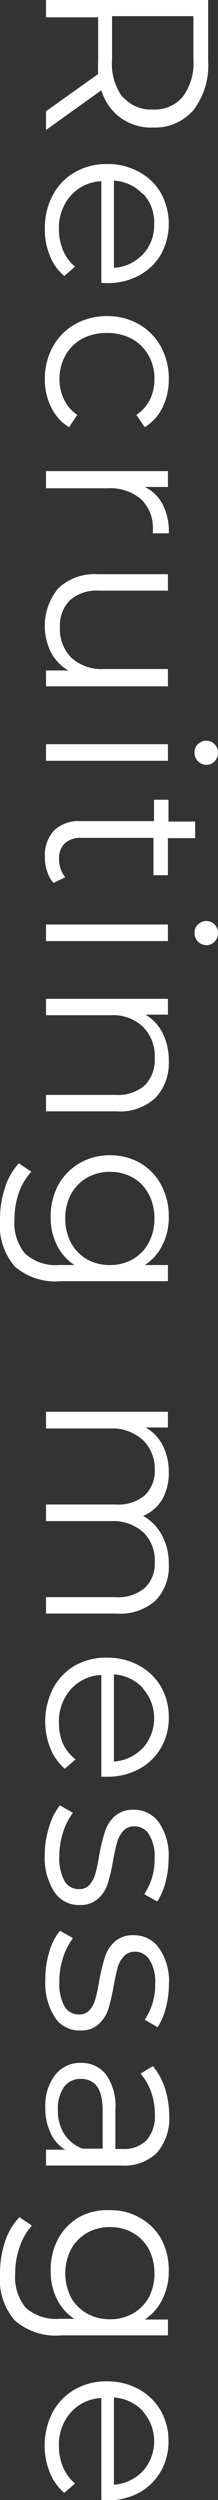
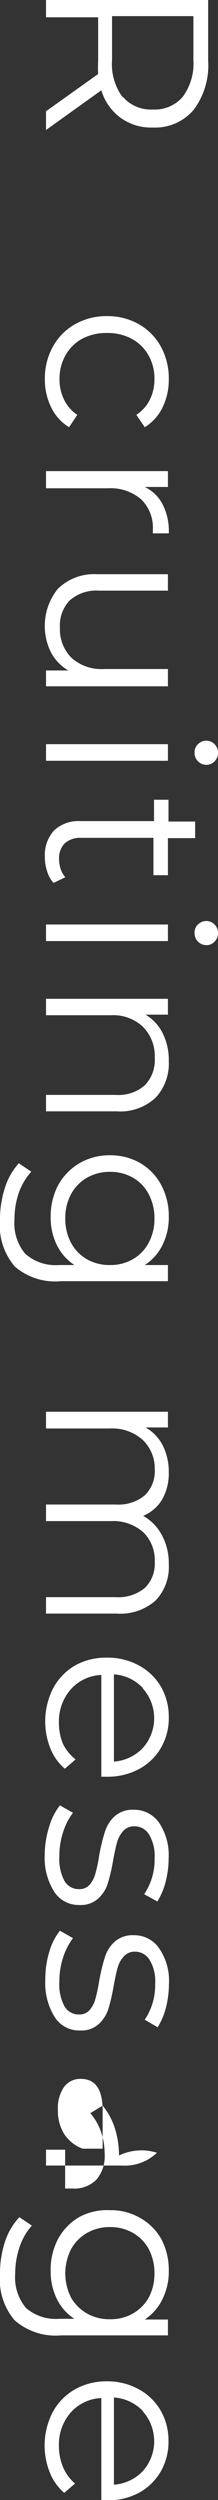
<svg xmlns="http://www.w3.org/2000/svg" viewBox="0 0 15.06 171.93">
  <rect x="0" y="0" width="15.06" height="171.93" fill="#333333" stroke="none" />
  <defs>
    <style>.cls-1{fill:#fff;}</style>
  </defs>
  <g id="レイヤー_2" data-name="レイヤー 2">
    <g id="テキスト">
      <path class="cls-1" d="M3.18,7.65l3.6-2.56a8.77,8.77,0,0,1,0-.9v-3H3.18V0h11.2V4.19a5.07,5.07,0,0,1-1,3.36,3.49,3.49,0,0,1-2.82,1.22A3.58,3.58,0,0,1,8.33,8.1,3.64,3.64,0,0,1,7,6.21L3.18,8.94Zm5.3-1a2.53,2.53,0,0,0,2.06.88,2.54,2.54,0,0,0,2.09-.88,3.85,3.85,0,0,0,.73-2.54v-3H7.74v3A3.85,3.85,0,0,0,8.48,6.7Z" />
-       <path class="cls-1" d="M7,19.46v-7a3,3,0,0,0-2.12,1,3.36,3.36,0,0,0-.81,2.31,3.77,3.77,0,0,0,.28,1.44,3.07,3.07,0,0,0,.83,1.13l-.74.64a3.51,3.51,0,0,1-1-1.4A4.61,4.61,0,0,1,3.1,15.7a4.66,4.66,0,0,1,.56-2.3,3.87,3.87,0,0,1,1.52-1.56,4.4,4.4,0,0,1,2.21-.56,4.49,4.49,0,0,1,2.21.54,3.77,3.77,0,0,1,1.52,1.47,4.35,4.35,0,0,1,0,4.2,3.83,3.83,0,0,1-1.51,1.45,4.5,4.5,0,0,1-2.22.53Zm2.87-6.11a3,3,0,0,0-2-.93v6a3,3,0,0,0,2-.93,2.89,2.89,0,0,0,.78-2.06A2.86,2.86,0,0,0,9.91,13.35Z" />
      <path class="cls-1" d="M3.65,23.85A3.93,3.93,0,0,1,5.18,22.3a4.4,4.4,0,0,1,2.21-.56,4.4,4.4,0,0,1,2.21.56,4,4,0,0,1,1.52,1.55,4.54,4.54,0,0,1,.54,2.23A4.35,4.35,0,0,1,11.24,28,3.32,3.32,0,0,1,10,29.38l-.58-.85a2.65,2.65,0,0,0,.94-1.06,3.11,3.11,0,0,0,.31-1.39,3.2,3.2,0,0,0-.41-1.64A2.89,2.89,0,0,0,9.1,23.3a3.54,3.54,0,0,0-1.71-.4,3.55,3.55,0,0,0-1.72.4,2.93,2.93,0,0,0-1.15,1.14,3.3,3.3,0,0,0-.41,1.64,3.11,3.11,0,0,0,.31,1.39,2.6,2.6,0,0,0,.92,1.06l-.57.85A3.25,3.25,0,0,1,3.53,28a4.28,4.28,0,0,1-.43-1.94A4.44,4.44,0,0,1,3.65,23.85Z" />
      <path class="cls-1" d="M11.23,34.68a4,4,0,0,1,.43,2h-1.1l0-.27a2.7,2.7,0,0,0-.82-2.08,3.26,3.26,0,0,0-2.29-.75H3.18V32.4H11.6v1.09H10A2.69,2.69,0,0,1,11.23,34.68Z" />
      <path class="cls-1" d="M11.6,47.2H3.18V46.11H4.72a3.13,3.13,0,0,1-1.19-1.23A4.06,4.06,0,0,1,4,40.49a3.58,3.58,0,0,1,2.7-1H11.6v1.13H6.83a2.78,2.78,0,0,0-2,.66,2.46,2.46,0,0,0-.69,1.87,2.76,2.76,0,0,0,.81,2.1,3.1,3.1,0,0,0,2.24.76H11.6Z" />
      <path class="cls-1" d="M11.6,51.18v1.14H3.18V51.18Zm2.08,0a.78.78,0,0,1,.58-.24.77.77,0,0,1,.56.24.79.79,0,0,1,.24.59.81.81,0,0,1-.24.59.74.74,0,0,1-.55.24.82.82,0,0,1-.83-.83A.79.79,0,0,1,13.68,51.17Z" />
      <path class="cls-1" d="M3.7,60.72a2,2,0,0,1-.44-.79,3,3,0,0,1-.16-1,2.49,2.49,0,0,1,.64-1.82,2.44,2.44,0,0,1,1.81-.64h5.09V55h1v1.5h1.84v1.14H11.6v2.55h-1V57.62h-5A1.59,1.59,0,0,0,4.47,58a1.43,1.43,0,0,0-.39,1.08,2.2,2.2,0,0,0,.11.68,1.76,1.76,0,0,0,.32.57Z" />
      <path class="cls-1" d="M11.6,63.58v1.14H3.18V63.58Zm2.08,0a.78.78,0,0,1,.58-.24.77.77,0,0,1,.56.24.79.79,0,0,1,.24.59.81.81,0,0,1-.24.59.74.74,0,0,1-.55.24.82.82,0,0,1-.83-.83A.79.79,0,0,1,13.68,63.57Z" />
      <path class="cls-1" d="M10.74,75.5a3.59,3.59,0,0,1-2.68.93H3.18V75.3H8a2.77,2.77,0,0,0,2-.66,2.46,2.46,0,0,0,.69-1.87,2.85,2.85,0,0,0-.81-2.15,3,3,0,0,0-2.23-.8H3.18V68.69H11.6v1.09H10.05a3.07,3.07,0,0,1,1.19,1.28A4.18,4.18,0,0,1,11.66,73,3.43,3.43,0,0,1,10.74,75.5Z" />
      <path class="cls-1" d="M11.6,88.11H4.21a4.29,4.29,0,0,1-3.18-1A4.33,4.33,0,0,1,0,83.9a7,7,0,0,1,.34-2.21A4.55,4.55,0,0,1,1.3,80l.86.58A4.29,4.29,0,0,0,1.31,82,5.57,5.57,0,0,0,1,83.87a3.25,3.25,0,0,0,.74,2.35A3.15,3.15,0,0,0,4.06,87H5.14a3.48,3.48,0,0,1-1.22-1.39A4.23,4.23,0,0,1,3.5,83.7,4.6,4.6,0,0,1,4,81.54,4,4,0,0,1,5.48,80a4.16,4.16,0,0,1,2.12-.55A4.12,4.12,0,0,1,9.71,80a3.83,3.83,0,0,1,1.44,1.52,4.53,4.53,0,0,1,.51,2.16,4.21,4.21,0,0,1-.43,1.93A3.42,3.42,0,0,1,10,87H11.6ZM4.9,85.46A2.87,2.87,0,0,0,6,86.6,3.15,3.15,0,0,0,7.6,87a3.08,3.08,0,0,0,1.59-.41,2.79,2.79,0,0,0,1.09-1.14,3.41,3.41,0,0,0,.39-1.65,3.51,3.51,0,0,0-.38-1.64A2.79,2.79,0,0,0,9.2,81a3.15,3.15,0,0,0-1.6-.41A3.15,3.15,0,0,0,6,81a2.87,2.87,0,0,0-1.1,1.14,3.4,3.4,0,0,0-.39,1.64A3.49,3.49,0,0,0,4.9,85.46Z" />
      <path class="cls-1" d="M10.75,110.07a3.67,3.67,0,0,1-2.69.9H3.18v-1.13H8a2.86,2.86,0,0,0,2-.63,2.31,2.31,0,0,0,.69-1.79,2.67,2.67,0,0,0-.81-2.06,3.15,3.15,0,0,0-2.23-.75H3.18v-1.14H8a2.86,2.86,0,0,0,2-.63,2.31,2.31,0,0,0,.69-1.8A2.69,2.69,0,0,0,9.83,99a3.15,3.15,0,0,0-2.23-.76H3.18V97.09H11.6v1.08H10.06a3,3,0,0,1,1.19,1.25,4.05,4.05,0,0,1,.41,1.84,3.65,3.65,0,0,1-.44,1.83,2.75,2.75,0,0,1-1.33,1.16,3.29,3.29,0,0,1,1.3,1.34,4.06,4.06,0,0,1,.47,2A3.33,3.33,0,0,1,10.75,110.07Z" />
      <path class="cls-1" d="M7,122.19v-7a3,3,0,0,0-2.12,1,3.33,3.33,0,0,0-.81,2.3,3.77,3.77,0,0,0,.28,1.44A3.11,3.11,0,0,0,5.22,121l-.74.64a3.58,3.58,0,0,1-1-1.4,5,5,0,0,1,.2-4.15,4,4,0,0,1,1.52-1.56A4.4,4.4,0,0,1,7.39,114a4.49,4.49,0,0,1,2.21.54A3.91,3.91,0,0,1,11.12,116a4.17,4.17,0,0,1,.54,2.11,4.07,4.07,0,0,1-.54,2.09,3.86,3.86,0,0,1-1.51,1.46,4.61,4.61,0,0,1-2.22.53Zm2.87-6.1a3,3,0,0,0-2-.94v6a3.07,3.07,0,0,0,2-.94,3.07,3.07,0,0,0,0-4.09Z" />
      <path class="cls-1" d="M3.4,125.62a4.23,4.23,0,0,1,.74-1.46l.9.51A4.37,4.37,0,0,0,4.36,126a5.15,5.15,0,0,0-.26,1.66,3.2,3.2,0,0,0,.36,1.71,1.13,1.13,0,0,0,1,.55.93.93,0,0,0,.73-.3,2,2,0,0,0,.4-.77,10.17,10.17,0,0,0,.26-1.23,12.53,12.53,0,0,1,.4-1.65,2.43,2.43,0,0,1,.68-1.07,1.9,1.9,0,0,1,1.32-.44,2.1,2.1,0,0,1,1.73.88,4,4,0,0,1,.67,2.45,6.51,6.51,0,0,1-.21,1.63,4.72,4.72,0,0,1-.57,1.35l-.91-.5a4.24,4.24,0,0,0,.72-2.48,2.86,2.86,0,0,0-.39-1.64,1.16,1.16,0,0,0-1-.55,1,1,0,0,0-.77.31,2,2,0,0,0-.43.78c-.09.31-.18.73-.28,1.28a12.55,12.55,0,0,1-.38,1.61,2.38,2.38,0,0,1-.66,1,1.79,1.79,0,0,1-1.28.43,2,2,0,0,1-1.75-.92,4.37,4.37,0,0,1-.65-2.55A6.42,6.42,0,0,1,3.4,125.62Z" />
      <path class="cls-1" d="M3.4,134.25a4.2,4.2,0,0,1,.74-1.47l.9.51a4.49,4.49,0,0,0-.68,1.33,5.21,5.21,0,0,0-.26,1.67,3.16,3.16,0,0,0,.36,1.7,1.13,1.13,0,0,0,1,.55.93.93,0,0,0,.73-.3,1.94,1.94,0,0,0,.4-.77,10.17,10.17,0,0,0,.26-1.23,13.39,13.39,0,0,1,.4-1.65,2.34,2.34,0,0,1,.68-1.06,1.85,1.85,0,0,1,1.32-.44A2.07,2.07,0,0,1,11,134a3.92,3.92,0,0,1,.67,2.45,6.57,6.57,0,0,1-.21,1.63,4.78,4.78,0,0,1-.57,1.34L10,138.9a4.26,4.26,0,0,0,.72-2.48,2.81,2.81,0,0,0-.39-1.64,1.17,1.17,0,0,0-1-.56,1,1,0,0,0-.77.32,1.86,1.86,0,0,0-.43.77c-.09.31-.18.74-.28,1.28a13.2,13.2,0,0,1-.38,1.62,2.44,2.44,0,0,1-.66,1,1.79,1.79,0,0,1-1.28.43,2,2,0,0,1-1.75-.92,4.39,4.39,0,0,1-.65-2.55A6.33,6.33,0,0,1,3.4,134.25Z" />
-       <path class="cls-1" d="M10.84,148.05a3.21,3.21,0,0,1-2.44.88H3.18v-1.09H4.5a2.63,2.63,0,0,1-1-1.13,4,4,0,0,1-.37-1.77,3.46,3.46,0,0,1,.68-2.24,2.17,2.17,0,0,1,1.77-.83,2.15,2.15,0,0,1,1.73.78,3.76,3.76,0,0,1,.66,2.47v2.67h.51a2.14,2.14,0,0,0,1.65-.61,2.48,2.48,0,0,0,.57-1.77,4.65,4.65,0,0,0-.26-1.54,3.9,3.9,0,0,0-.73-1.26l.85-.52a4.66,4.66,0,0,1,.84,1.54,6.23,6.23,0,0,1,.29,1.89A3.57,3.57,0,0,1,10.84,148.05Zm-6.4-1.28a2.59,2.59,0,0,0,1.27,1H7.09v-2.64c0-1.44-.5-2.16-1.51-2.16a1.39,1.39,0,0,0-1.16.56A2.57,2.57,0,0,0,4,145.12,3,3,0,0,0,4.44,146.77Z" />
+       <path class="cls-1" d="M10.84,148.05a3.21,3.21,0,0,1-2.44.88H3.18v-1.09H4.5v2.67h.51a2.14,2.14,0,0,0,1.65-.61,2.48,2.48,0,0,0,.57-1.77,4.65,4.65,0,0,0-.26-1.54,3.9,3.9,0,0,0-.73-1.26l.85-.52a4.66,4.66,0,0,1,.84,1.54,6.23,6.23,0,0,1,.29,1.89A3.57,3.57,0,0,1,10.84,148.05Zm-6.4-1.28a2.59,2.59,0,0,0,1.27,1H7.09v-2.64c0-1.44-.5-2.16-1.51-2.16a1.39,1.39,0,0,0-1.16.56A2.57,2.57,0,0,0,4,145.12,3,3,0,0,0,4.44,146.77Z" />
      <path class="cls-1" d="M11.6,160.61H4.21A4.29,4.29,0,0,1,1,159.56a4.33,4.33,0,0,1-1-3.16,7.06,7.06,0,0,1,.34-2.22,4.51,4.51,0,0,1,1-1.7l.86.58a4.2,4.2,0,0,0-.85,1.48,5.57,5.57,0,0,0-.3,1.83,3.26,3.26,0,0,0,.74,2.35,3.15,3.15,0,0,0,2.31.75H5.14a3.39,3.39,0,0,1-1.22-1.38,4.27,4.27,0,0,1-.42-1.9A4.53,4.53,0,0,1,4,154a3.88,3.88,0,0,1,1.46-1.52A4.06,4.06,0,0,1,7.6,152a4,4,0,0,1,2.11.55A3.8,3.8,0,0,1,11.15,154a4.53,4.53,0,0,1,.51,2.16,4.25,4.25,0,0,1-.43,1.94A3.49,3.49,0,0,1,10,159.52H11.6ZM4.9,158A3,3,0,0,0,6,159.1a3.14,3.14,0,0,0,1.6.4,3.08,3.08,0,0,0,1.59-.4A2.91,2.91,0,0,0,10.28,158a3.48,3.48,0,0,0,.39-1.66,3.57,3.57,0,0,0-.38-1.64,2.82,2.82,0,0,0-1.09-1.13,3.15,3.15,0,0,0-1.6-.41,3.15,3.15,0,0,0-1.6.41,2.91,2.91,0,0,0-1.1,1.13,3.66,3.66,0,0,0,0,3.29Z" />
      <path class="cls-1" d="M7,171.92v-7a3,3,0,0,0-2.12,1,3.33,3.33,0,0,0-.81,2.3,3.77,3.77,0,0,0,.28,1.44,3.11,3.11,0,0,0,.83,1.14l-.74.64a3.58,3.58,0,0,1-1-1.4,5,5,0,0,1,.2-4.15,4,4,0,0,1,1.52-1.56,4.4,4.4,0,0,1,2.21-.56,4.49,4.49,0,0,1,2.21.54,3.91,3.91,0,0,1,1.52,1.47,4.16,4.16,0,0,1,.54,2.1,4.1,4.1,0,0,1-.54,2.1,3.93,3.93,0,0,1-1.51,1.46,4.61,4.61,0,0,1-2.22.52Zm2.87-6.11a3.06,3.06,0,0,0-2-.93v6a3.07,3.07,0,0,0,2-.94,3.08,3.08,0,0,0,0-4.1Z" />
    </g>
  </g>
</svg>